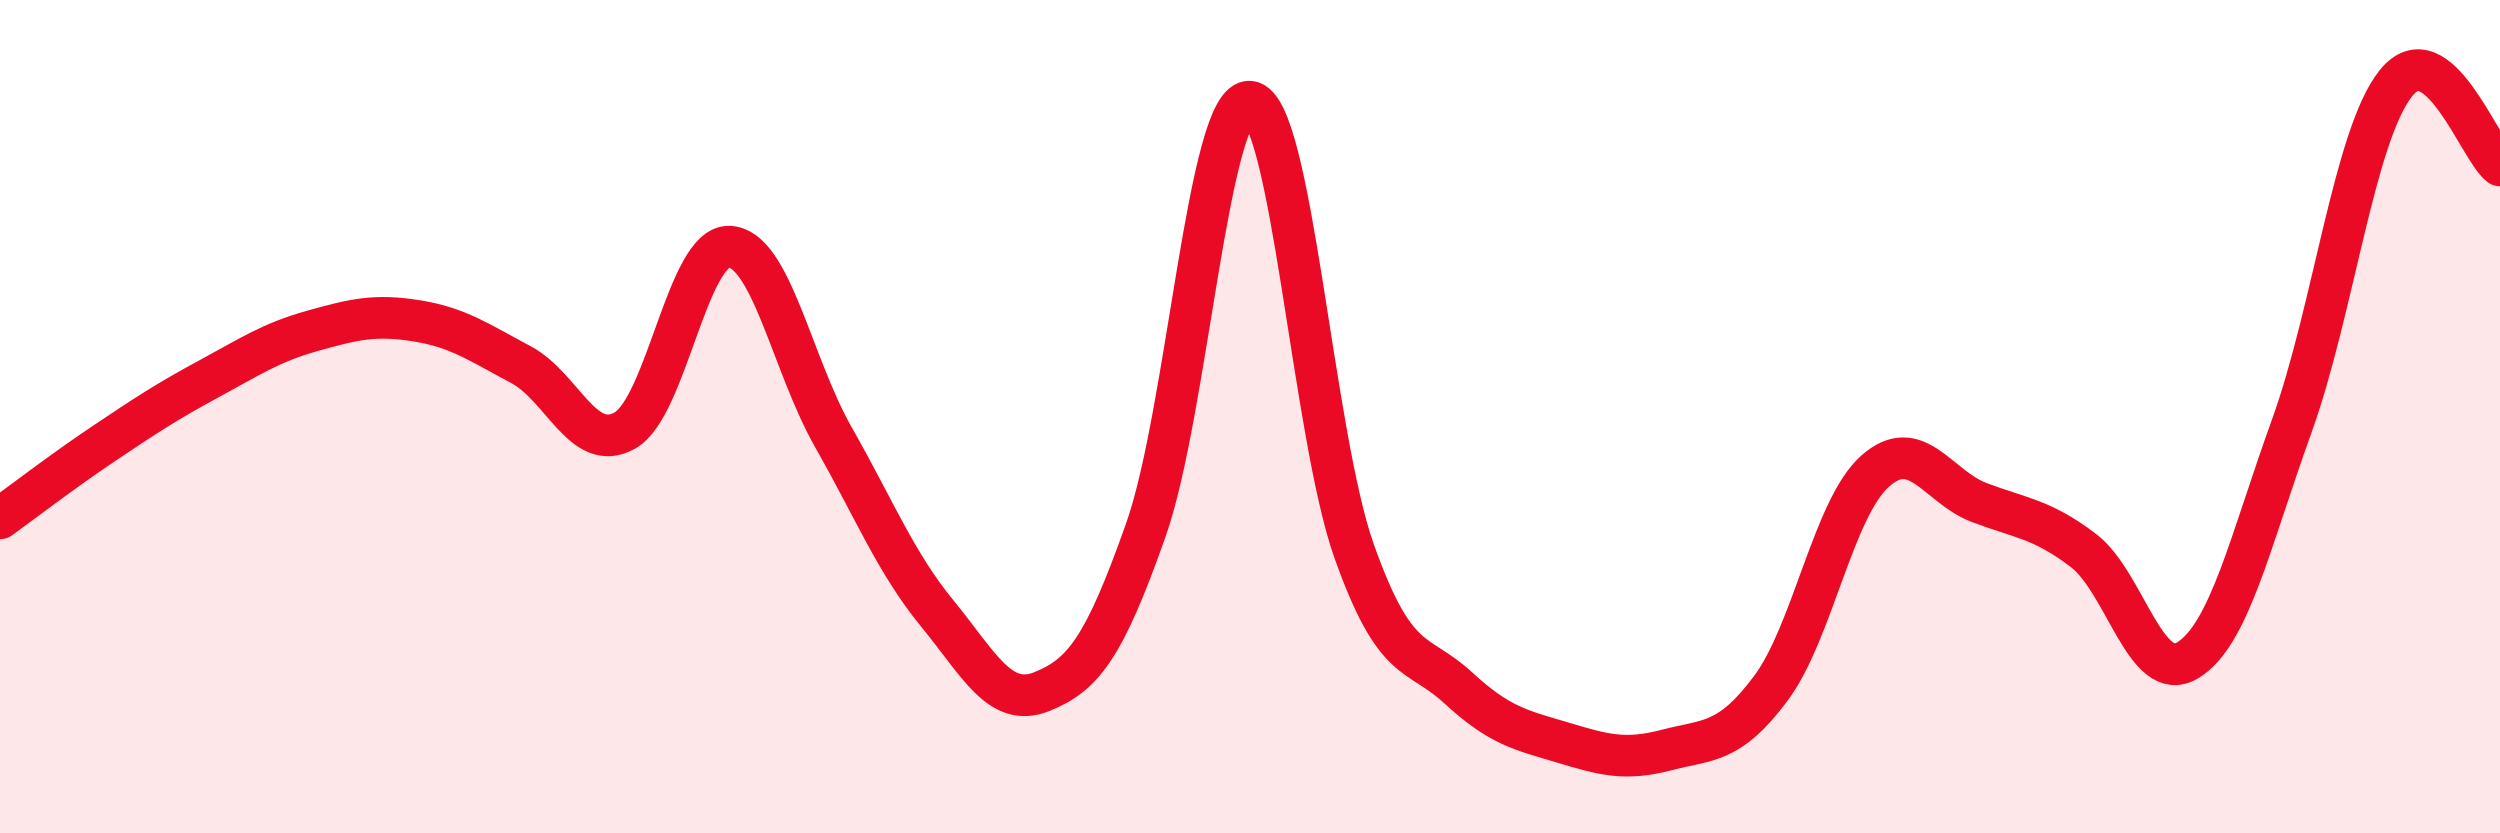
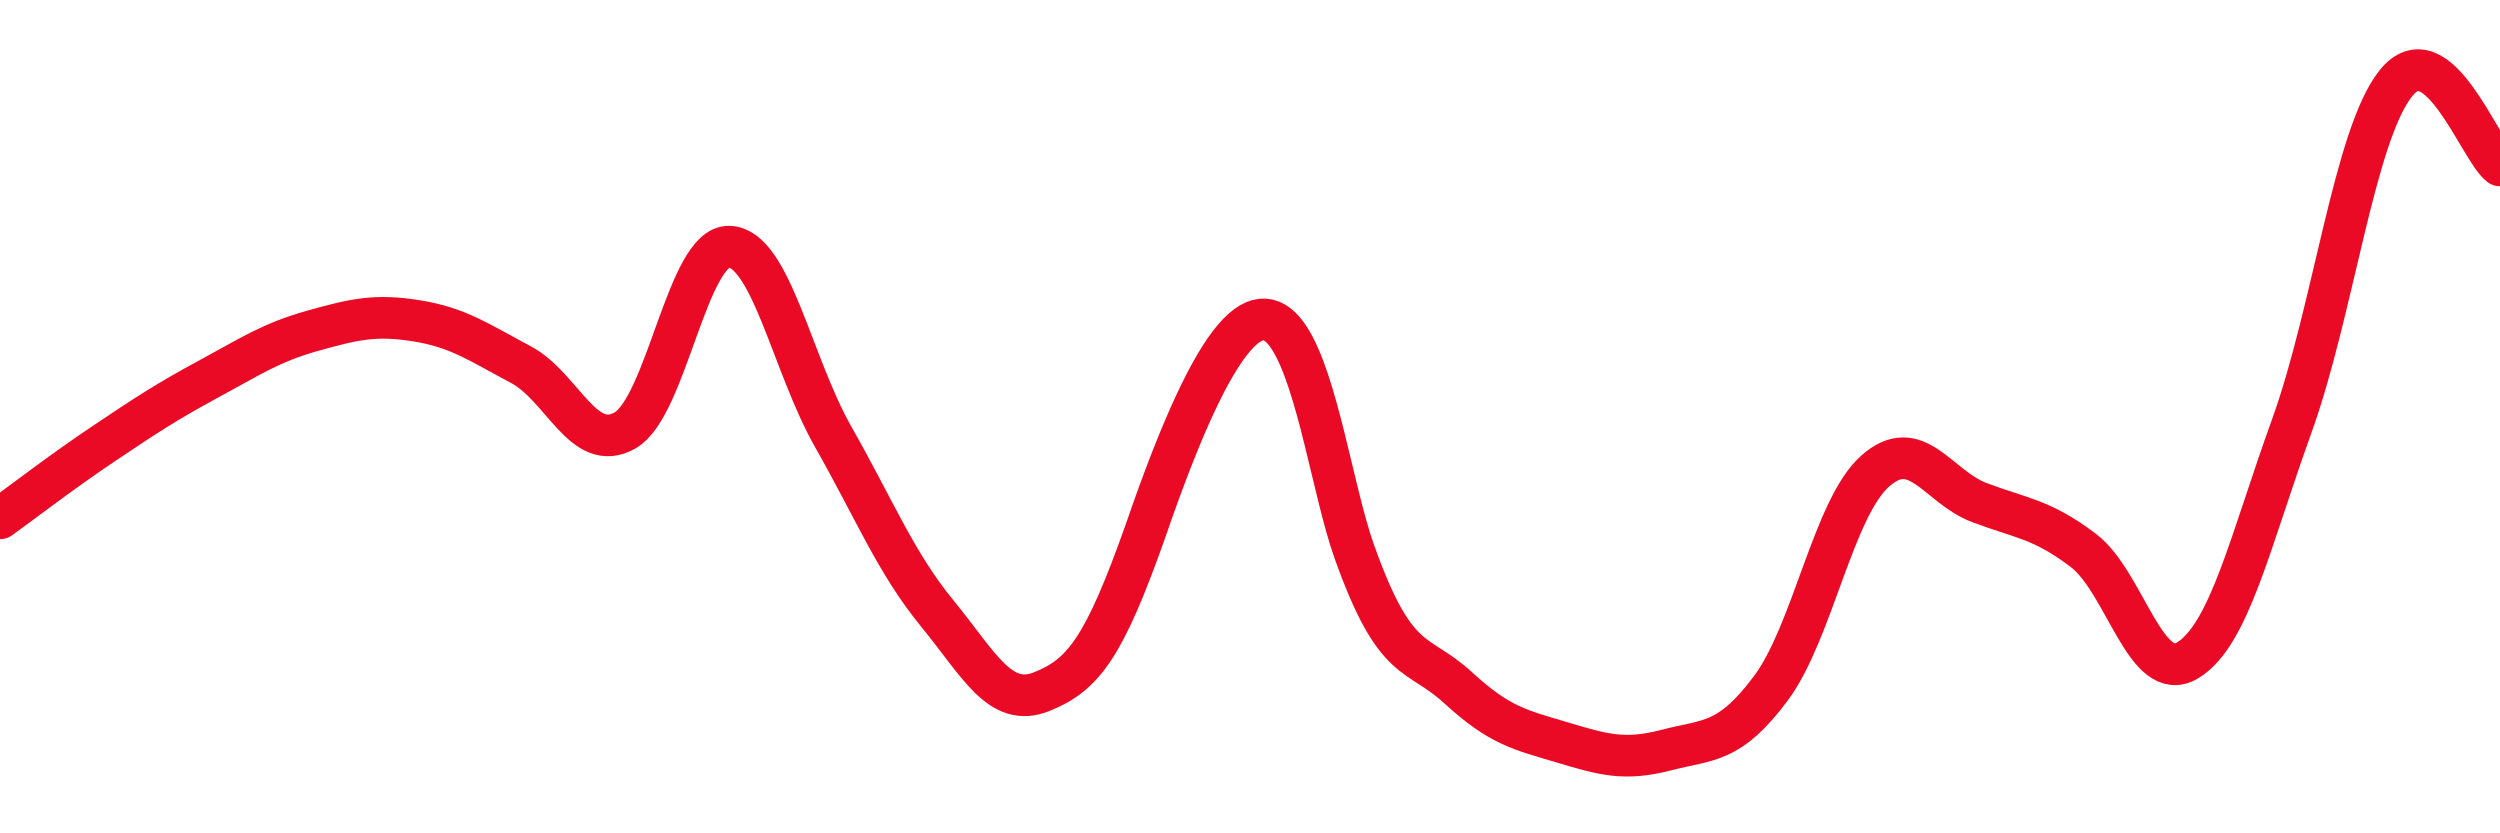
<svg xmlns="http://www.w3.org/2000/svg" width="60" height="20" viewBox="0 0 60 20">
-   <path d="M 0,12.44 C 0.5,12.08 1.5,11.31 2.5,10.64 C 3.5,9.97 4,9.64 5,9.1 C 6,8.56 6.5,8.22 7.5,7.94 C 8.5,7.66 9,7.54 10,7.7 C 11,7.86 11.5,8.22 12.5,8.75 C 13.5,9.28 14,10.9 15,10.33 C 16,9.76 16.5,5.89 17.5,5.92 C 18.5,5.95 19,8.73 20,10.49 C 21,12.25 21.5,13.51 22.5,14.73 C 23.5,15.95 24,17 25,16.6 C 26,16.2 26.5,15.55 27.5,12.72 C 28.5,9.89 29,2.34 30,2.44 C 31,2.54 31.5,10.42 32.5,13.23 C 33.5,16.04 34,15.59 35,16.51 C 36,17.43 36.5,17.52 37.5,17.82 C 38.5,18.12 39,18.26 40,18 C 41,17.74 41.5,17.86 42.5,16.52 C 43.5,15.18 44,12.2 45,11.31 C 46,10.42 46.5,11.68 47.5,12.06 C 48.5,12.44 49,12.45 50,13.21 C 51,13.97 51.5,16.45 52.5,15.85 C 53.5,15.25 54,13 55,10.23 C 56,7.46 56.5,3.25 57.5,2 C 58.5,0.75 59.5,3.58 60,3.97L60 20L0 20Z" fill="#EB0A25" opacity="0.1" stroke-linecap="round" stroke-linejoin="round" />
-   <path d="M 0,12.44 C 0.5,12.08 1.5,11.31 2.5,10.64 C 3.5,9.97 4,9.64 5,9.1 C 6,8.56 6.5,8.22 7.5,7.94 C 8.5,7.66 9,7.54 10,7.7 C 11,7.86 11.5,8.22 12.5,8.75 C 13.5,9.28 14,10.9 15,10.33 C 16,9.76 16.5,5.89 17.5,5.92 C 18.5,5.95 19,8.73 20,10.49 C 21,12.25 21.5,13.51 22.5,14.73 C 23.5,15.95 24,17 25,16.6 C 26,16.2 26.5,15.55 27.5,12.72 C 28.5,9.89 29,2.34 30,2.44 C 31,2.54 31.5,10.42 32.5,13.23 C 33.5,16.04 34,15.59 35,16.51 C 36,17.43 36.5,17.52 37.5,17.82 C 38.5,18.12 39,18.26 40,18 C 41,17.74 41.5,17.86 42.5,16.52 C 43.5,15.18 44,12.2 45,11.31 C 46,10.42 46.5,11.68 47.5,12.06 C 48.5,12.44 49,12.45 50,13.21 C 51,13.97 51.5,16.45 52.5,15.85 C 53.5,15.25 54,13 55,10.23 C 56,7.46 56.5,3.25 57.5,2 C 58.5,0.75 59.5,3.58 60,3.97" stroke="#EB0A25" stroke-width="1" fill="none" stroke-linecap="round" stroke-linejoin="round" />
+   <path d="M 0,12.44 C 0.5,12.08 1.5,11.31 2.5,10.64 C 3.5,9.97 4,9.64 5,9.1 C 6,8.56 6.5,8.22 7.5,7.94 C 8.5,7.66 9,7.54 10,7.7 C 11,7.86 11.5,8.22 12.5,8.75 C 13.5,9.28 14,10.9 15,10.33 C 16,9.76 16.5,5.89 17.5,5.92 C 18.5,5.95 19,8.73 20,10.49 C 21,12.25 21.5,13.51 22.5,14.73 C 23.5,15.95 24,17 25,16.6 C 26,16.2 26.5,15.55 27.5,12.72 C 31,2.54 31.5,10.42 32.5,13.23 C 33.5,16.04 34,15.59 35,16.51 C 36,17.43 36.5,17.52 37.5,17.82 C 38.5,18.12 39,18.26 40,18 C 41,17.74 41.5,17.86 42.5,16.52 C 43.5,15.18 44,12.2 45,11.31 C 46,10.42 46.5,11.68 47.5,12.06 C 48.5,12.44 49,12.45 50,13.21 C 51,13.97 51.5,16.45 52.5,15.85 C 53.5,15.25 54,13 55,10.23 C 56,7.46 56.5,3.25 57.5,2 C 58.5,0.75 59.5,3.58 60,3.97" stroke="#EB0A25" stroke-width="1" fill="none" stroke-linecap="round" stroke-linejoin="round" />
</svg>